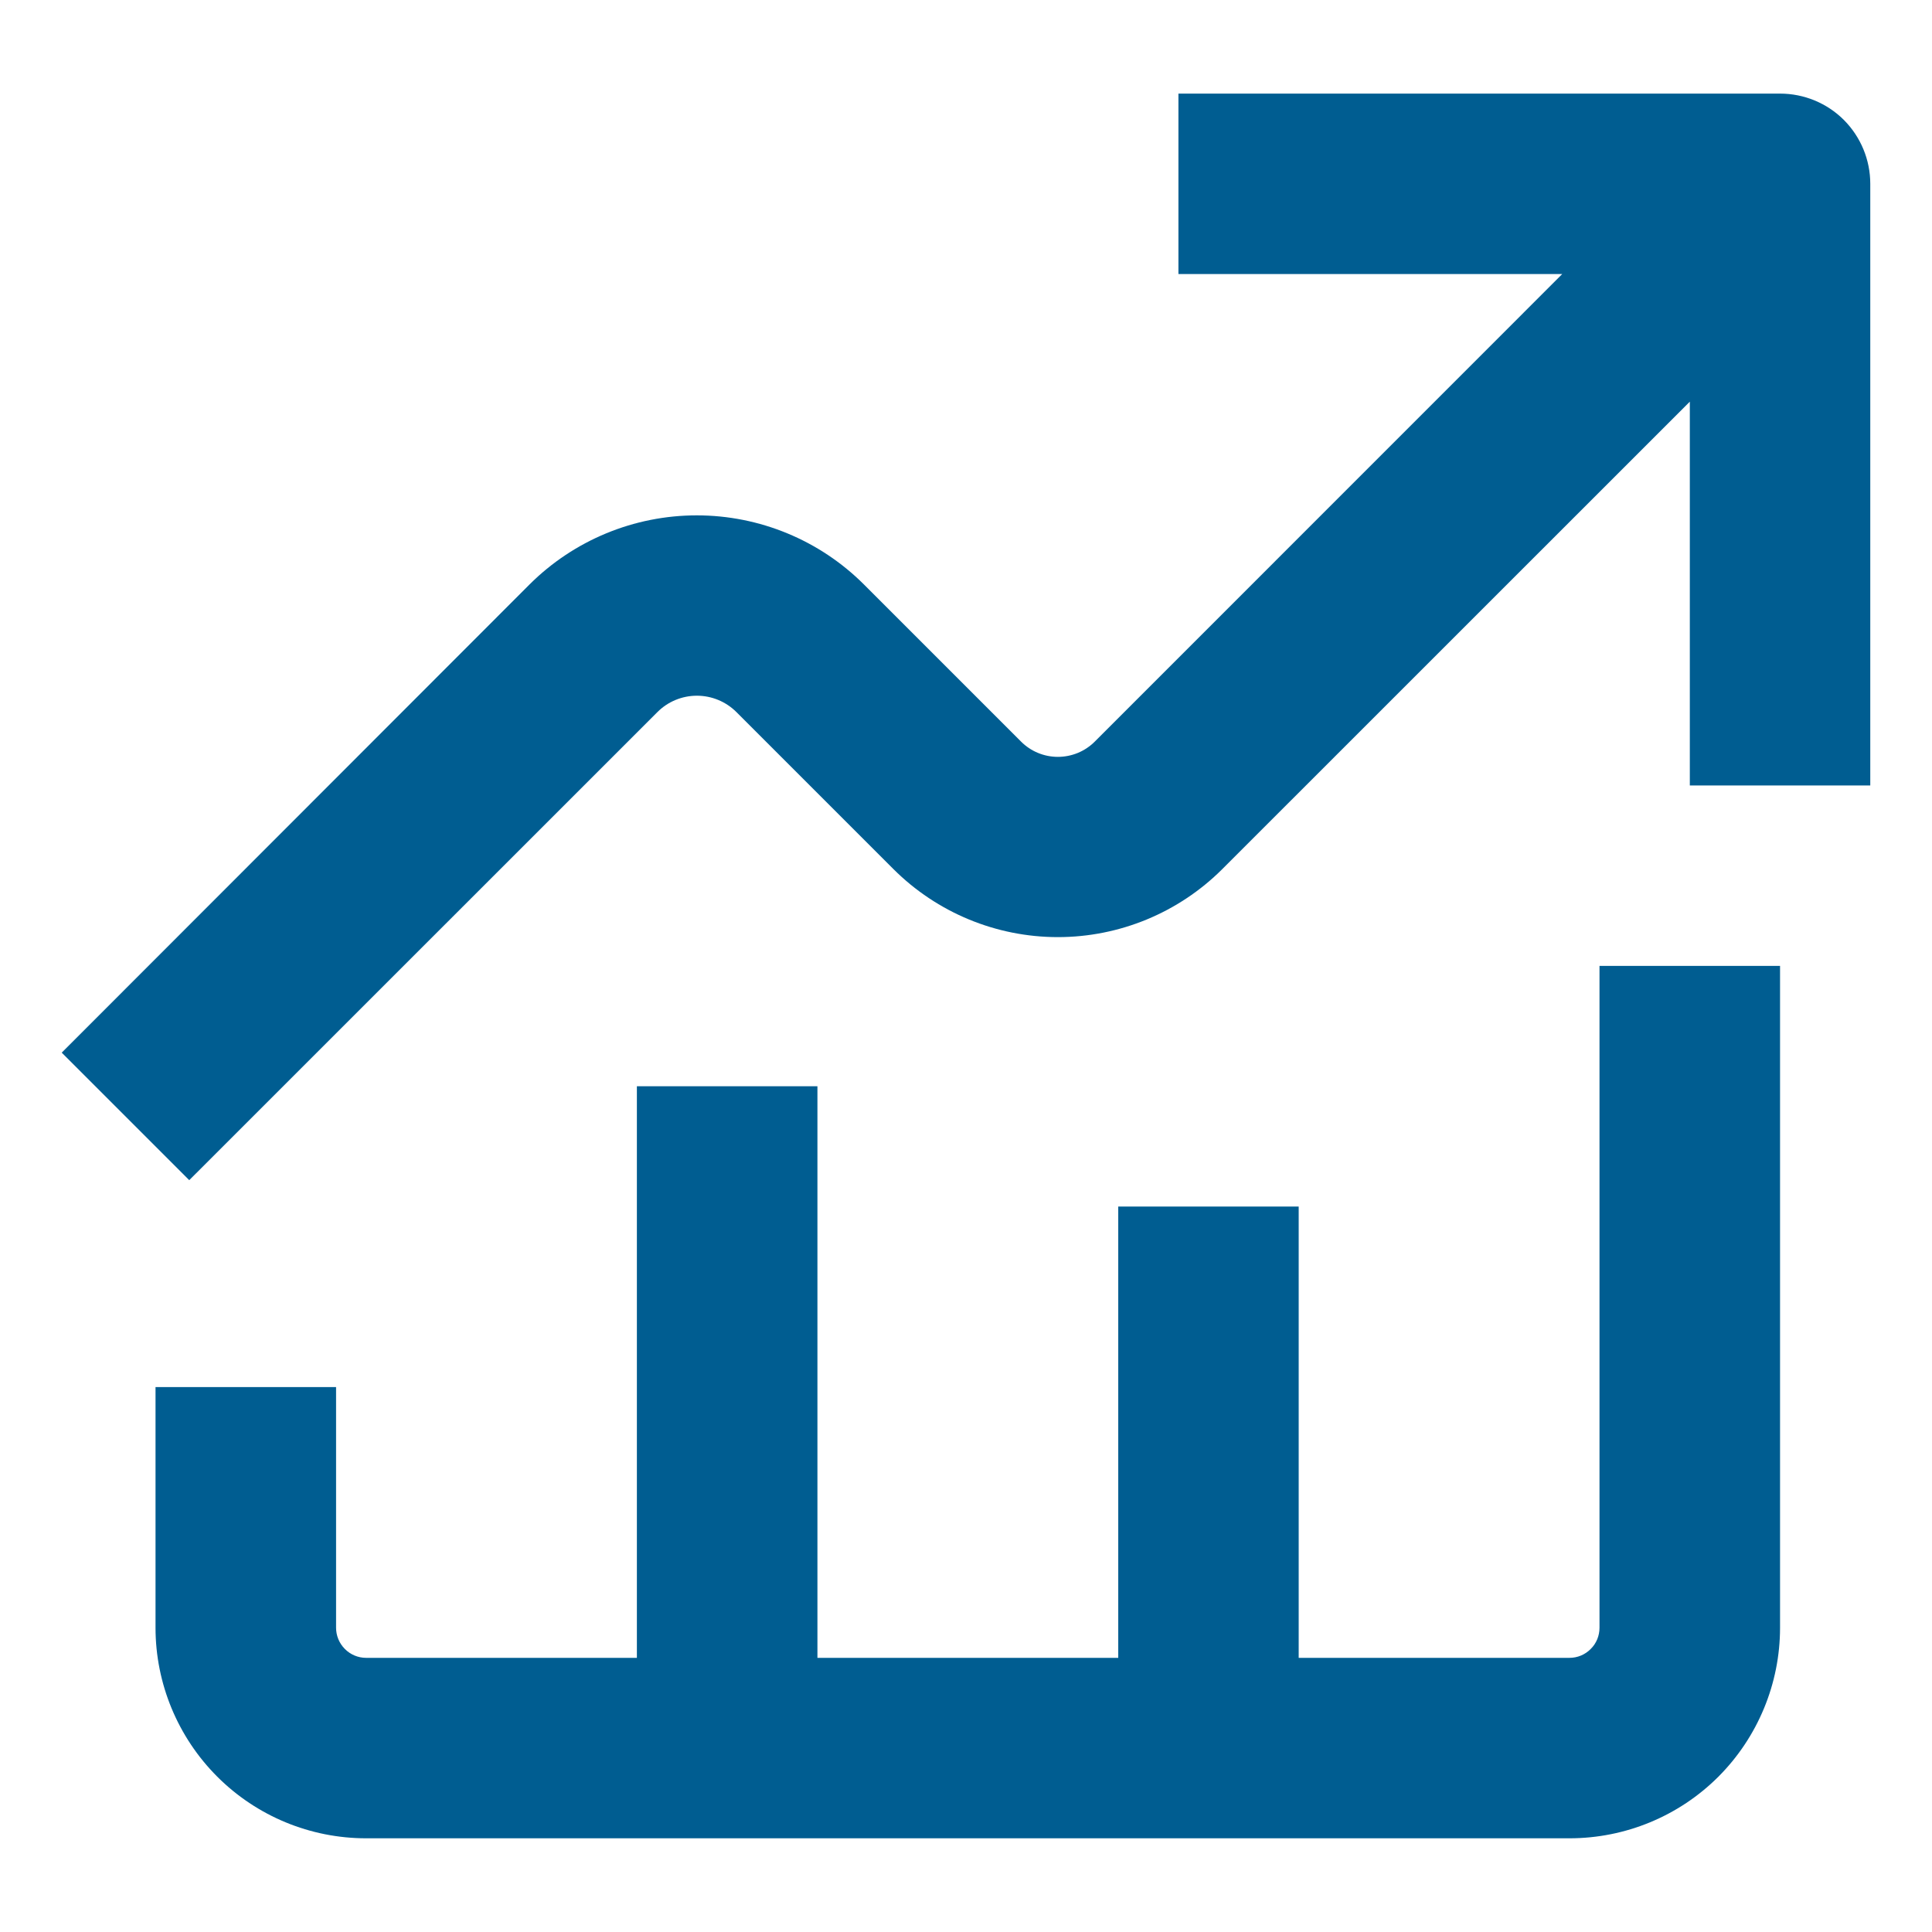
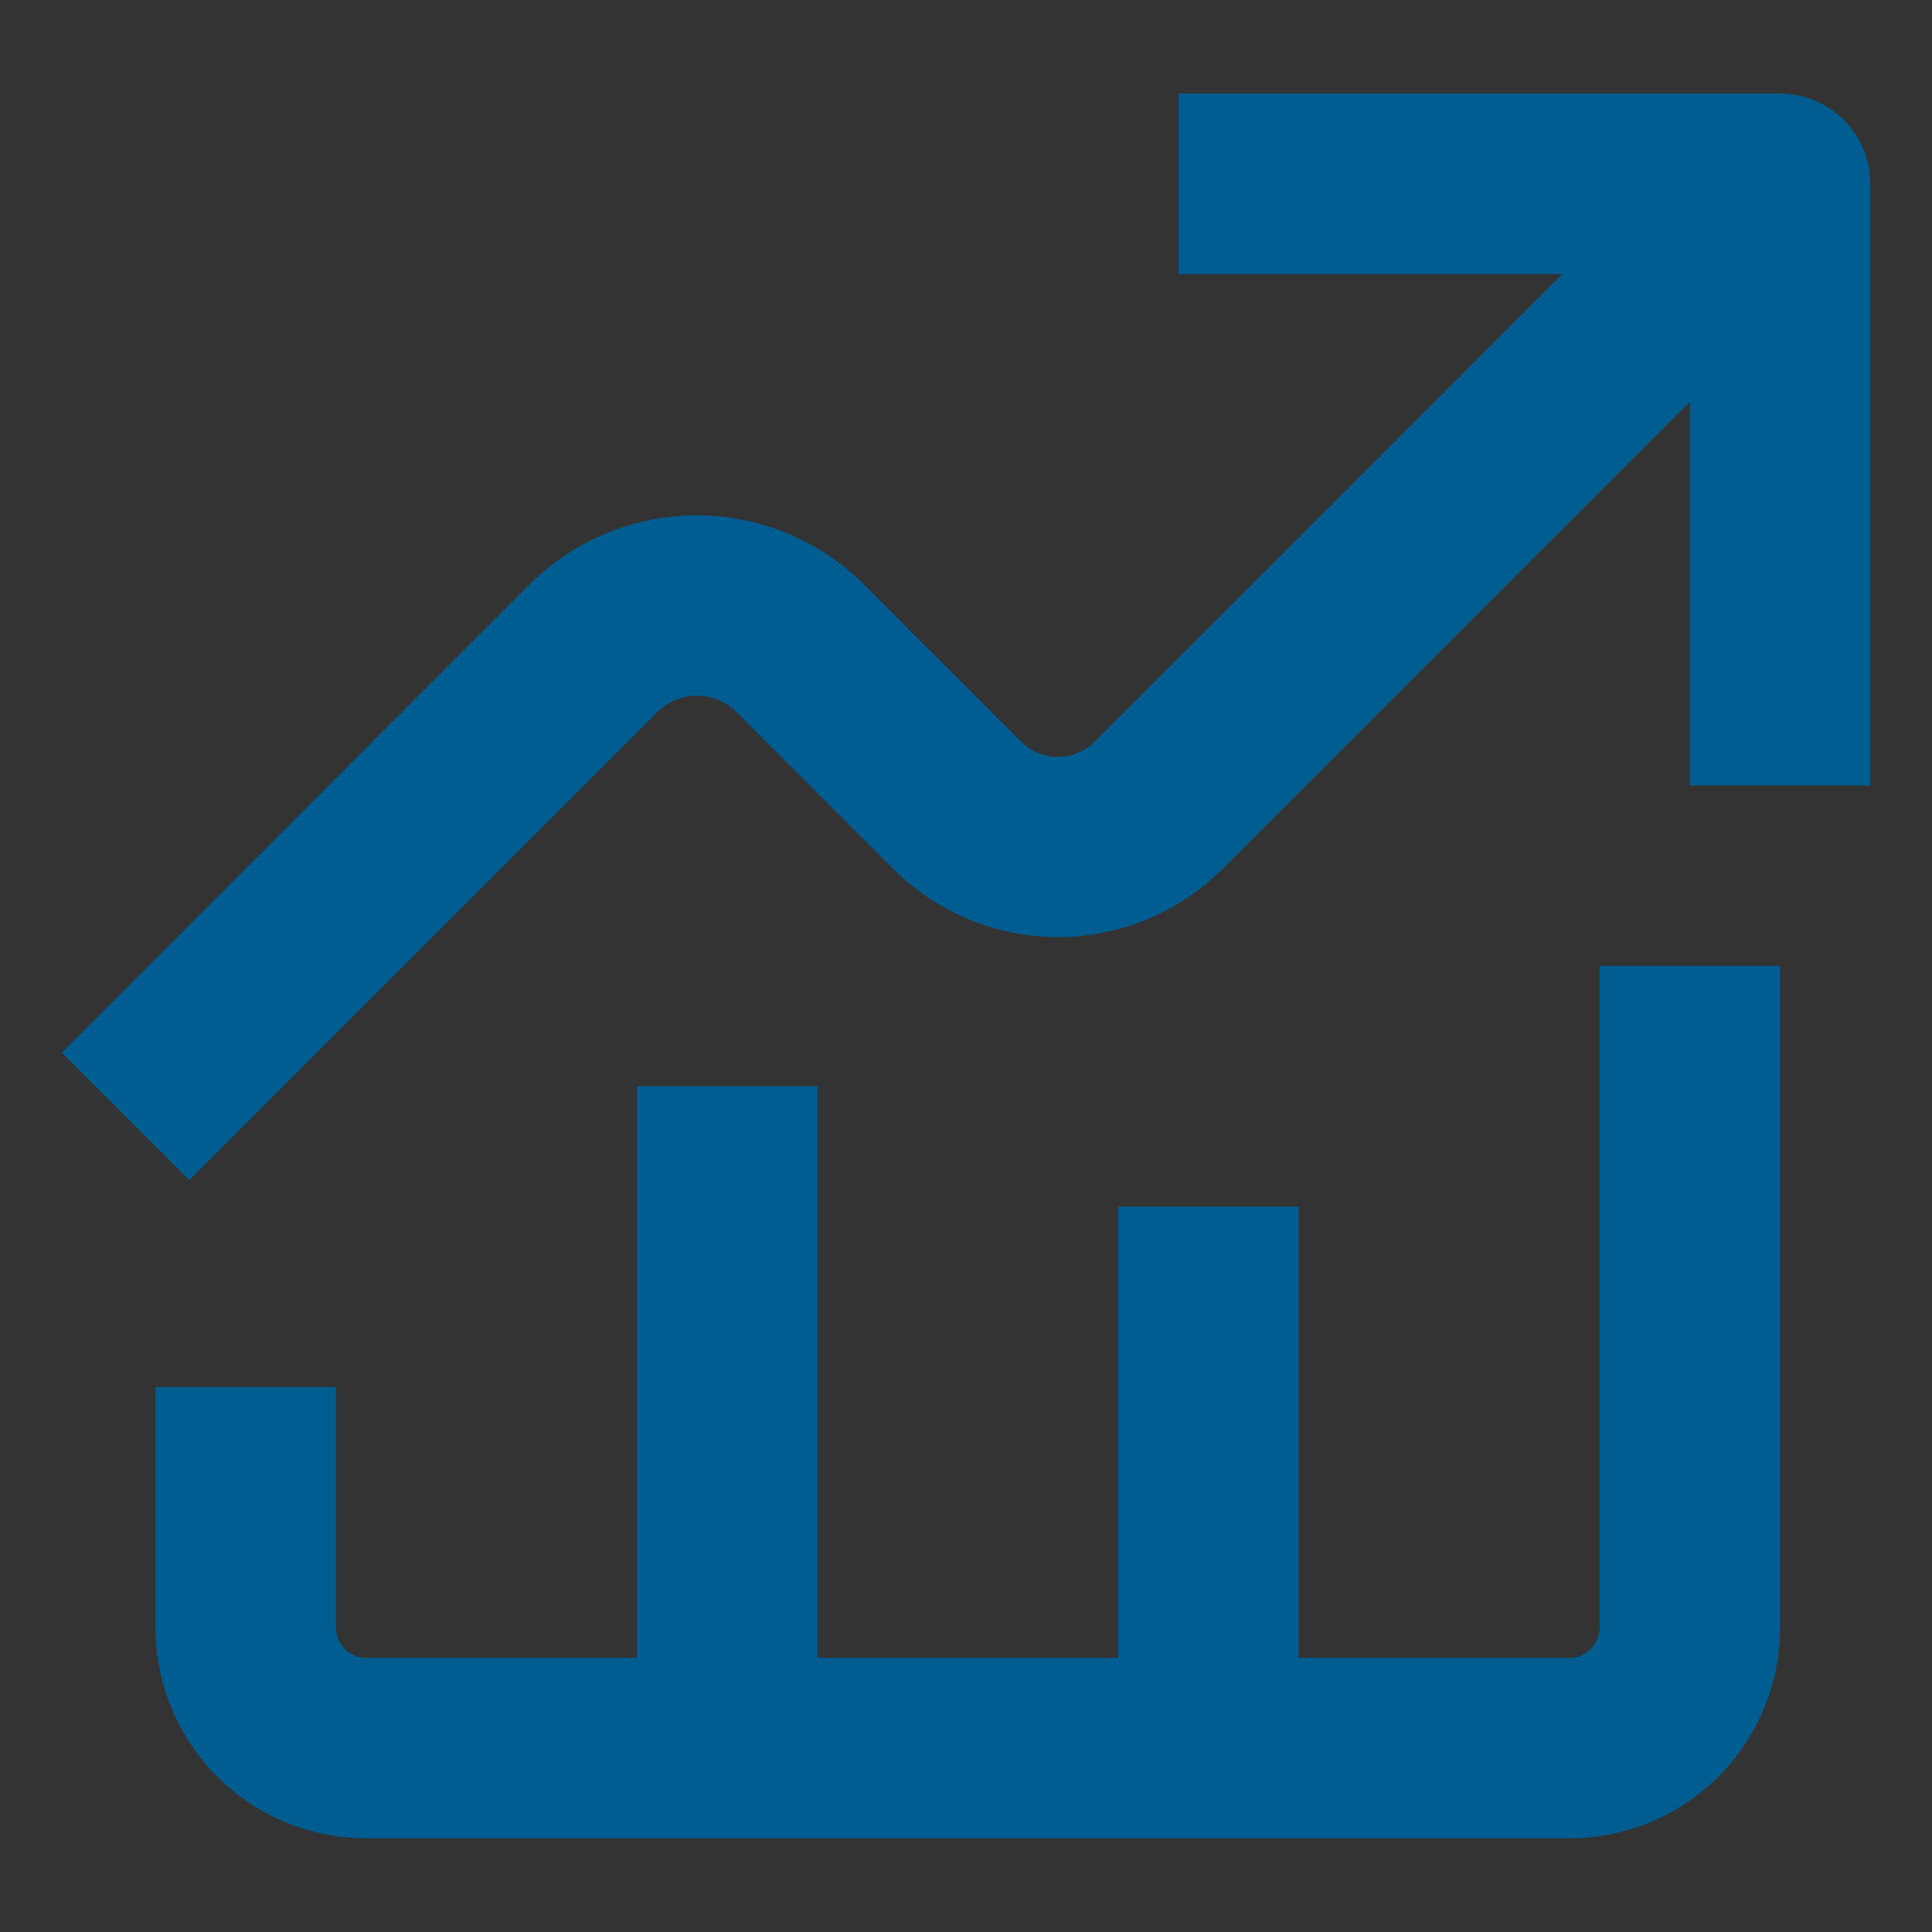
<svg xmlns="http://www.w3.org/2000/svg" width="20" height="20" viewBox="0 0 20 20" fill="none">
  <rect x="0" y="0" width="20" height="20" fill="#333333" stroke="none" />
  <g clip-path="url(#clip0_3200_12343)">
-     <rect width="20" height="20" fill="white" />
    <path d="M18.427 0.969H12.199V2.837H16.172L11.333 7.677C11.283 7.727 11.223 7.767 11.158 7.794C11.092 7.821 11.022 7.835 10.951 7.835C10.88 7.835 10.81 7.821 10.745 7.794C10.679 7.767 10.62 7.727 10.57 7.677L8.944 6.051C8.485 5.592 7.862 5.335 7.213 5.335C6.564 5.335 5.941 5.592 5.481 6.051L0.639 10.897L1.959 12.217L6.805 7.372C6.913 7.263 7.061 7.202 7.214 7.202C7.368 7.202 7.515 7.263 7.624 7.372L9.249 8.997C9.701 9.448 10.313 9.701 10.951 9.701C11.589 9.701 12.201 9.448 12.653 8.997L17.493 4.158V8.131H19.361V1.903C19.361 1.655 19.263 1.418 19.088 1.242C18.913 1.067 18.675 0.969 18.427 0.969Z" fill="#005D91" />
    <path d="M1.61 14.359V16.85C1.61 17.428 1.84 17.983 2.249 18.392C2.658 18.801 3.212 19.03 3.79 19.03H16.247C16.825 19.03 17.38 18.801 17.789 18.392C18.197 17.983 18.427 17.428 18.427 16.85V9.999H16.558V16.85C16.558 16.933 16.526 17.012 16.467 17.07C16.409 17.129 16.33 17.162 16.247 17.162H13.444V12.49H11.576V17.162H8.462V11.245H6.593V17.162H3.79C3.708 17.162 3.628 17.129 3.57 17.07C3.512 17.012 3.479 16.933 3.479 16.85V14.359H1.61Z" fill="#005D91" />
  </g>
  <defs>
    <clipPath id="clip0_3200_12343">
      <rect width="20" height="20" fill="white" />
    </clipPath>
  </defs>
</svg>